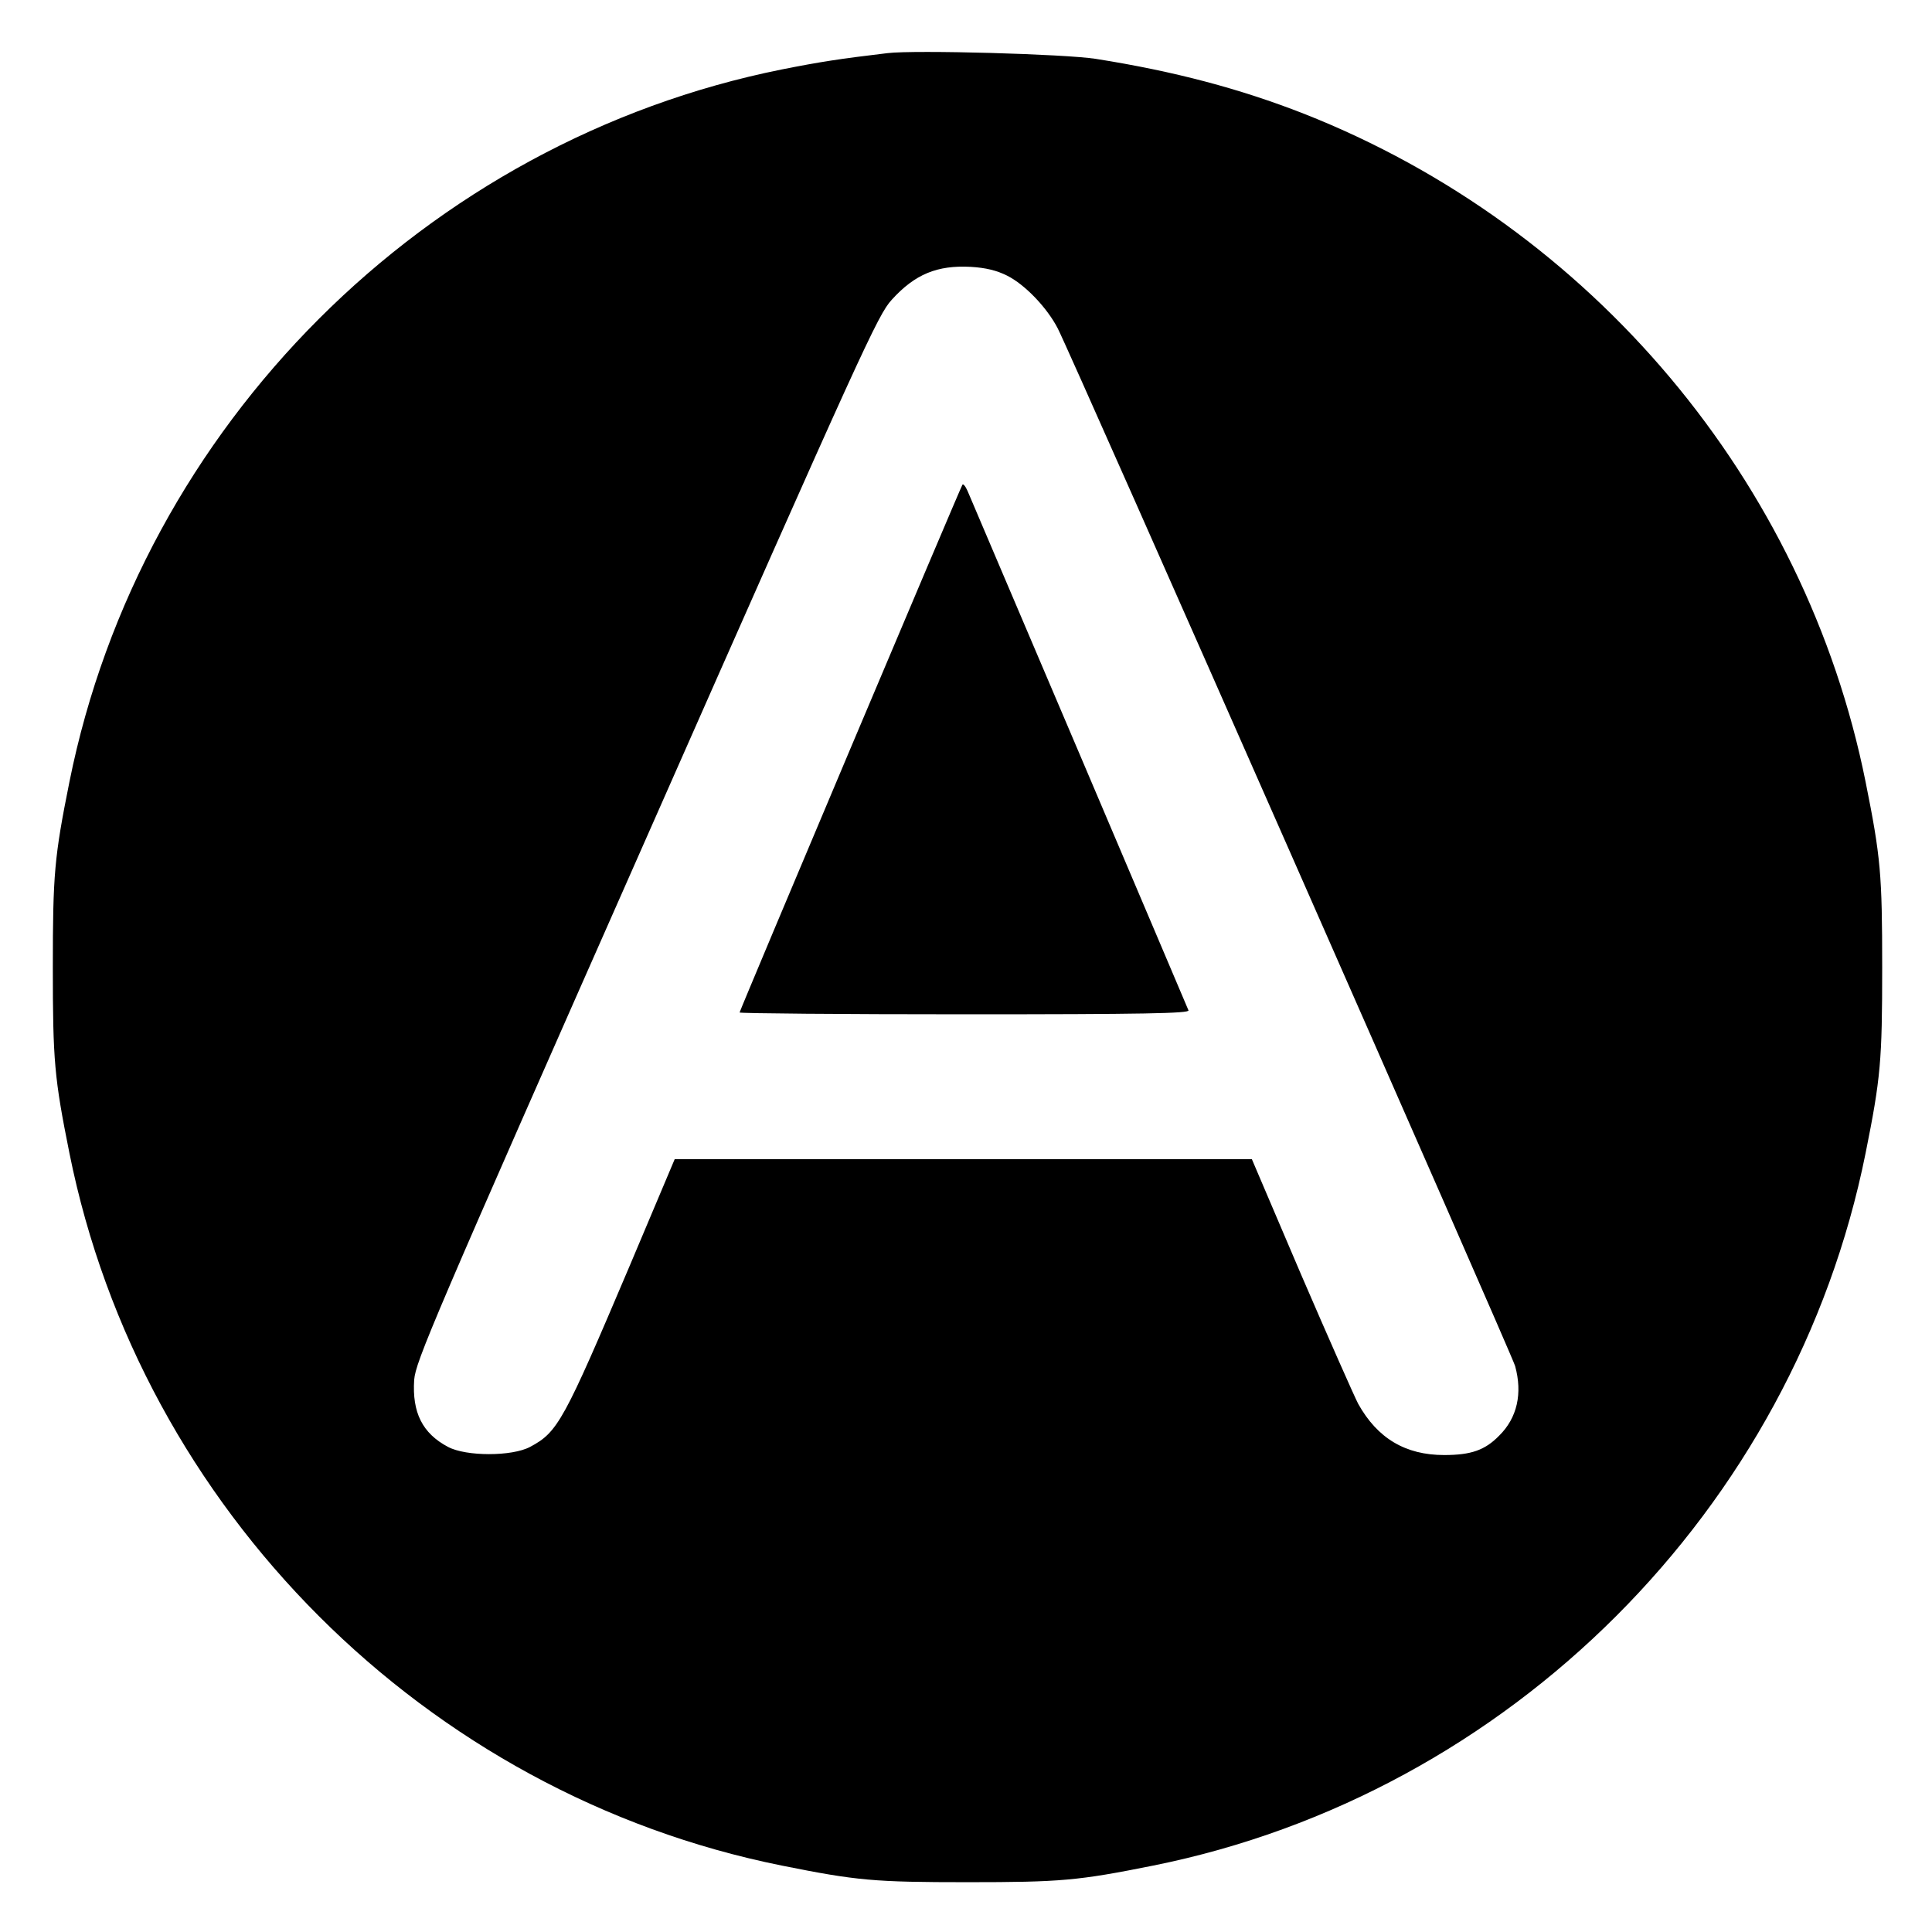
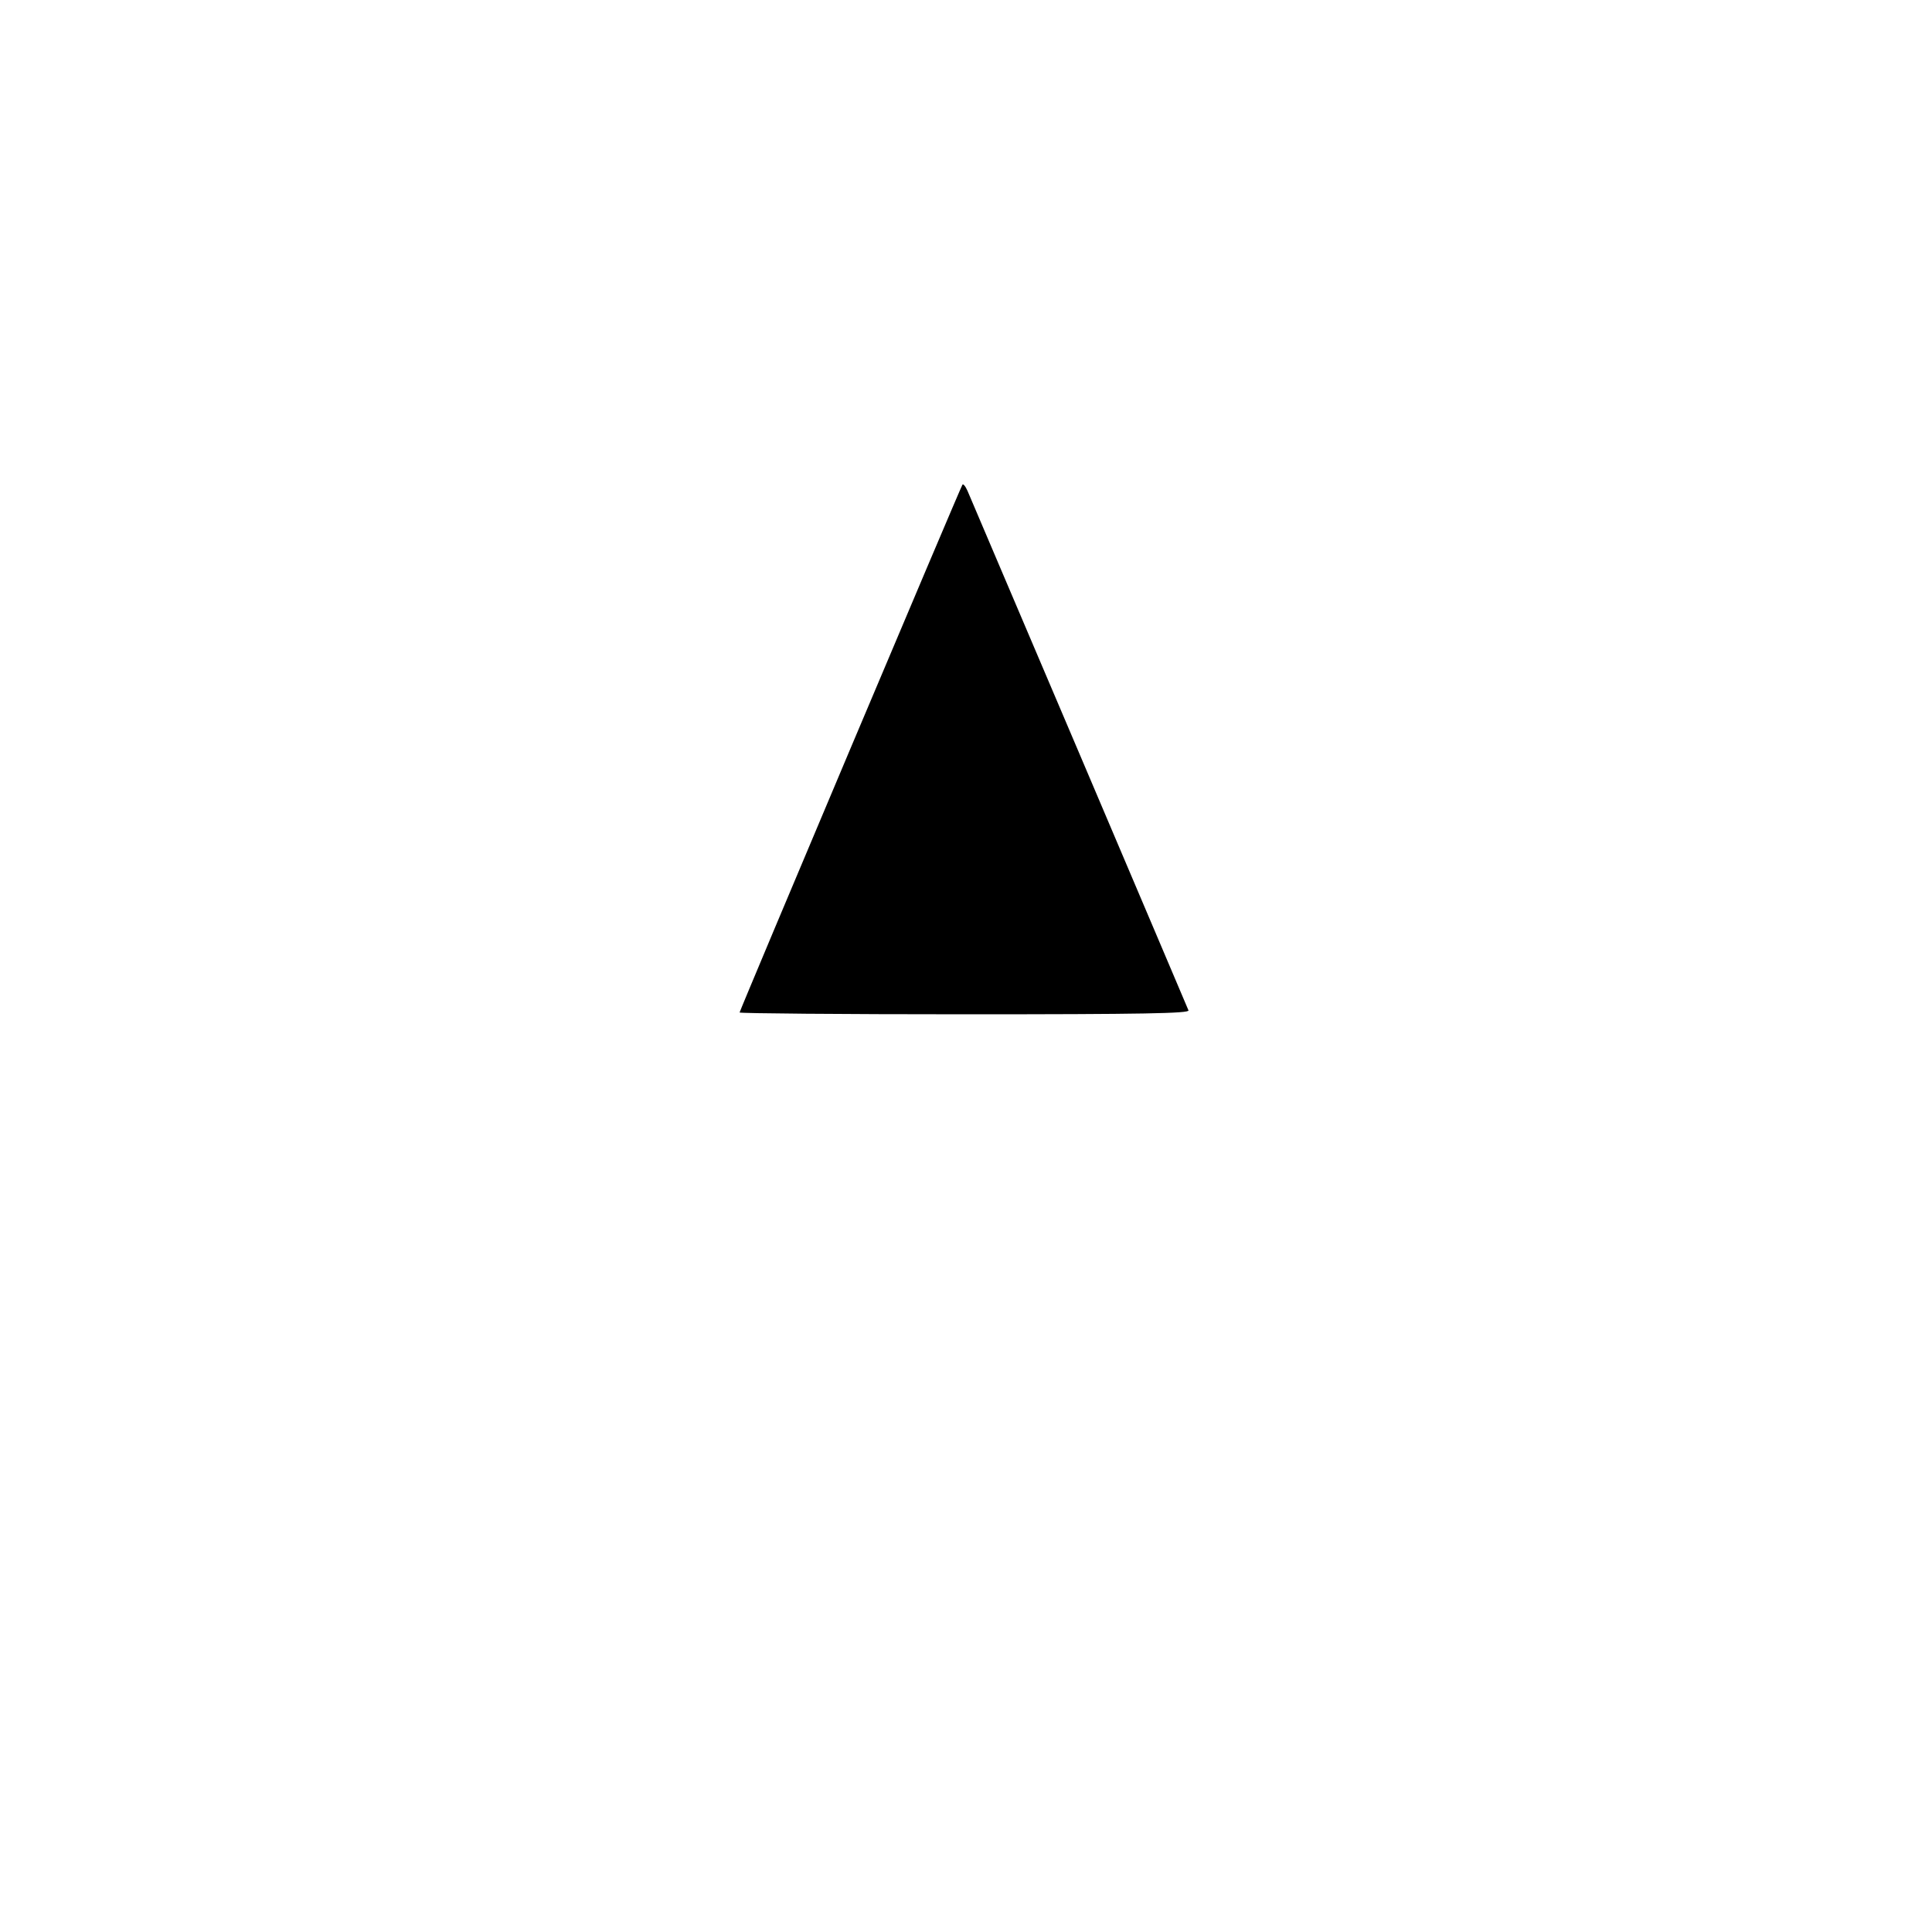
<svg xmlns="http://www.w3.org/2000/svg" version="1.0" width="640pt" height="640pt" viewBox="0 0 640 640" preserveAspectRatio="xMidYMid meet">
  <g transform="translate(0,640) scale(0.1,-0.1)" fill="#000000" stroke="none">
-     <path d="M2940 6224 c-160 -19 -224 -29 -350 -54 -1180 -237 -2123 -1180 -2360 -2360 -50 -249 -55 -306 -55 -615 0 -309 5 -366 55 -615 237 -1180 1180 -2123 2360 -2360 249 -50 306 -55 615 -55 309 0 366 5 615 55 1180 237 2123 1180 2360 2360 50 249 55 306 55 615 0 309 -5 366 -55 615 -200 996 -907 1837 -1860 2213 -212 83 -430 141 -690 182 -101 16 -598 30 -690 19z m396 -737 c60 -30 133 -107 168 -175 50 -98 1504 -3398 1515 -3437 25 -91 7 -172 -53 -231 -47 -48 -93 -64 -182 -64 -128 0 -221 55 -285 170 -13 25 -98 217 -189 428 l-163 382 -956 0 -956 0 -149 -353 c-219 -516 -238 -551 -330 -600 -60 -32 -212 -32 -272 0 -85 45 -119 114 -112 222 5 61 59 189 769 1795 716 1621 767 1733 813 1783 77 85 151 115 262 109 50 -3 86 -12 120 -29z" />
    <path d="M3188 4794 c-9 -15 -738 -1742 -738 -1748 0 -3 336 -6 746 -6 593 0 745 3 741 13 -2 6 -166 390 -362 852 -197 462 -363 853 -370 869 -7 16 -15 25 -17 20z" />
  </g>
</svg>